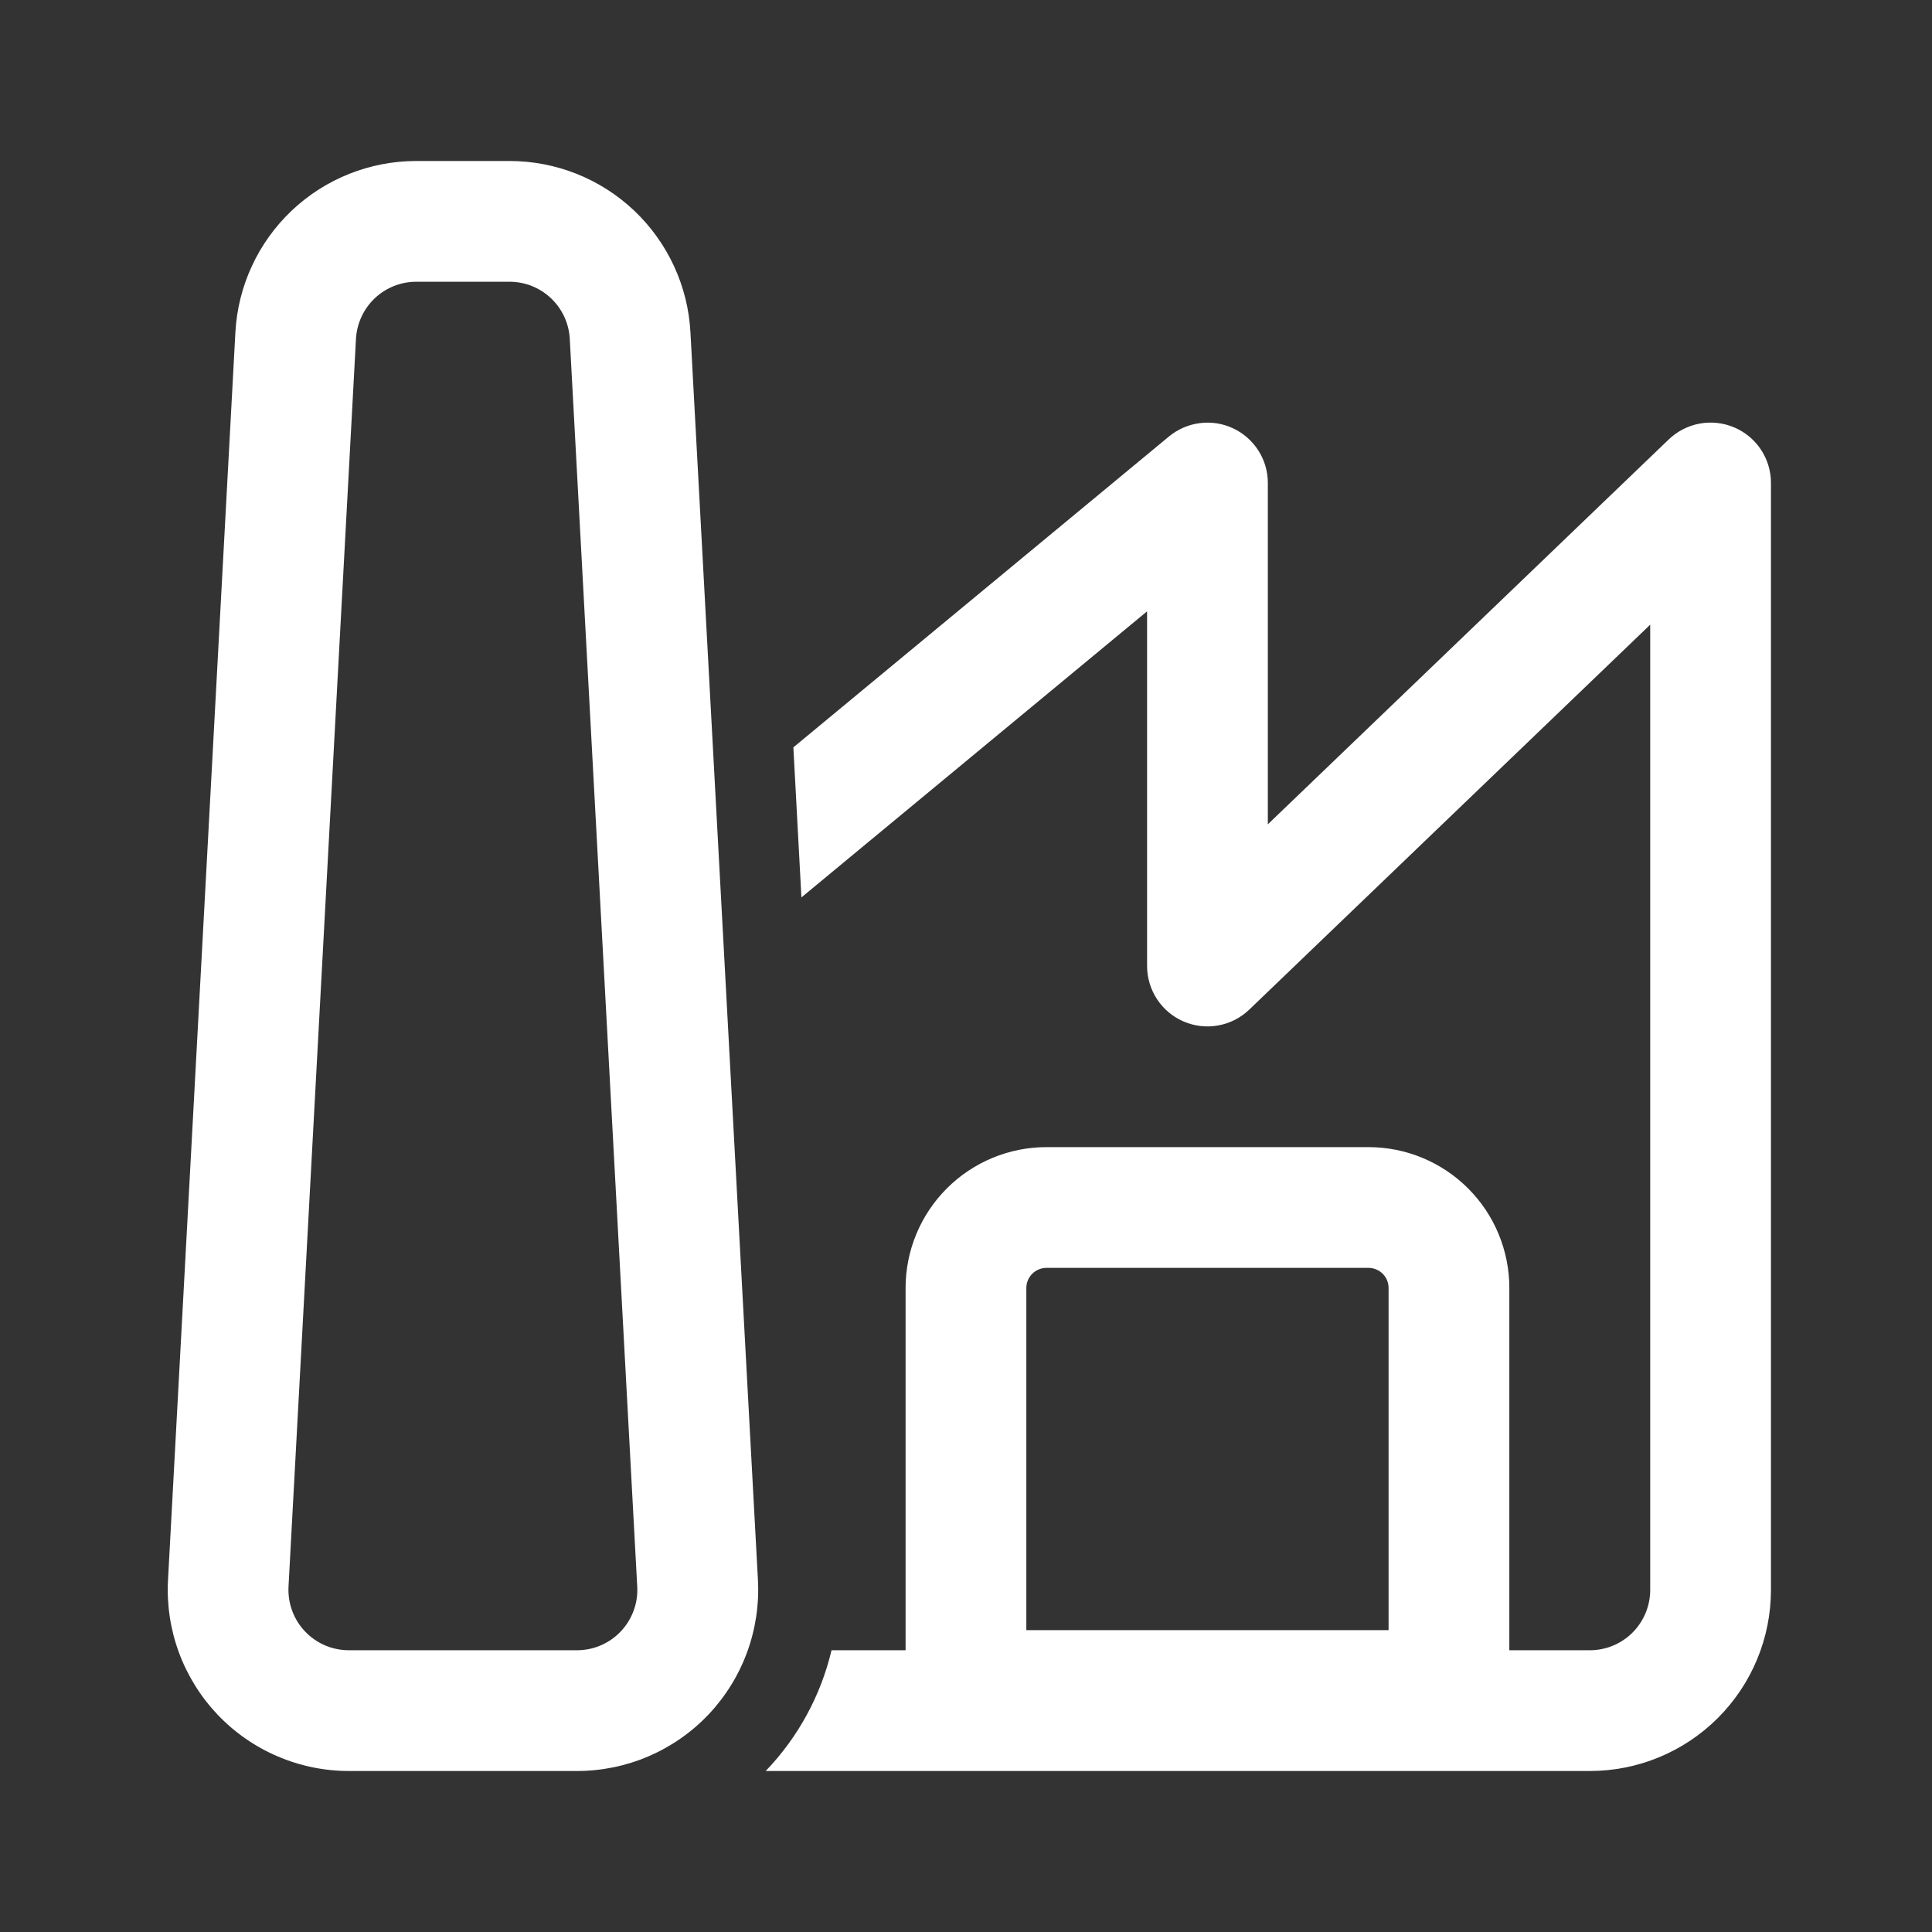
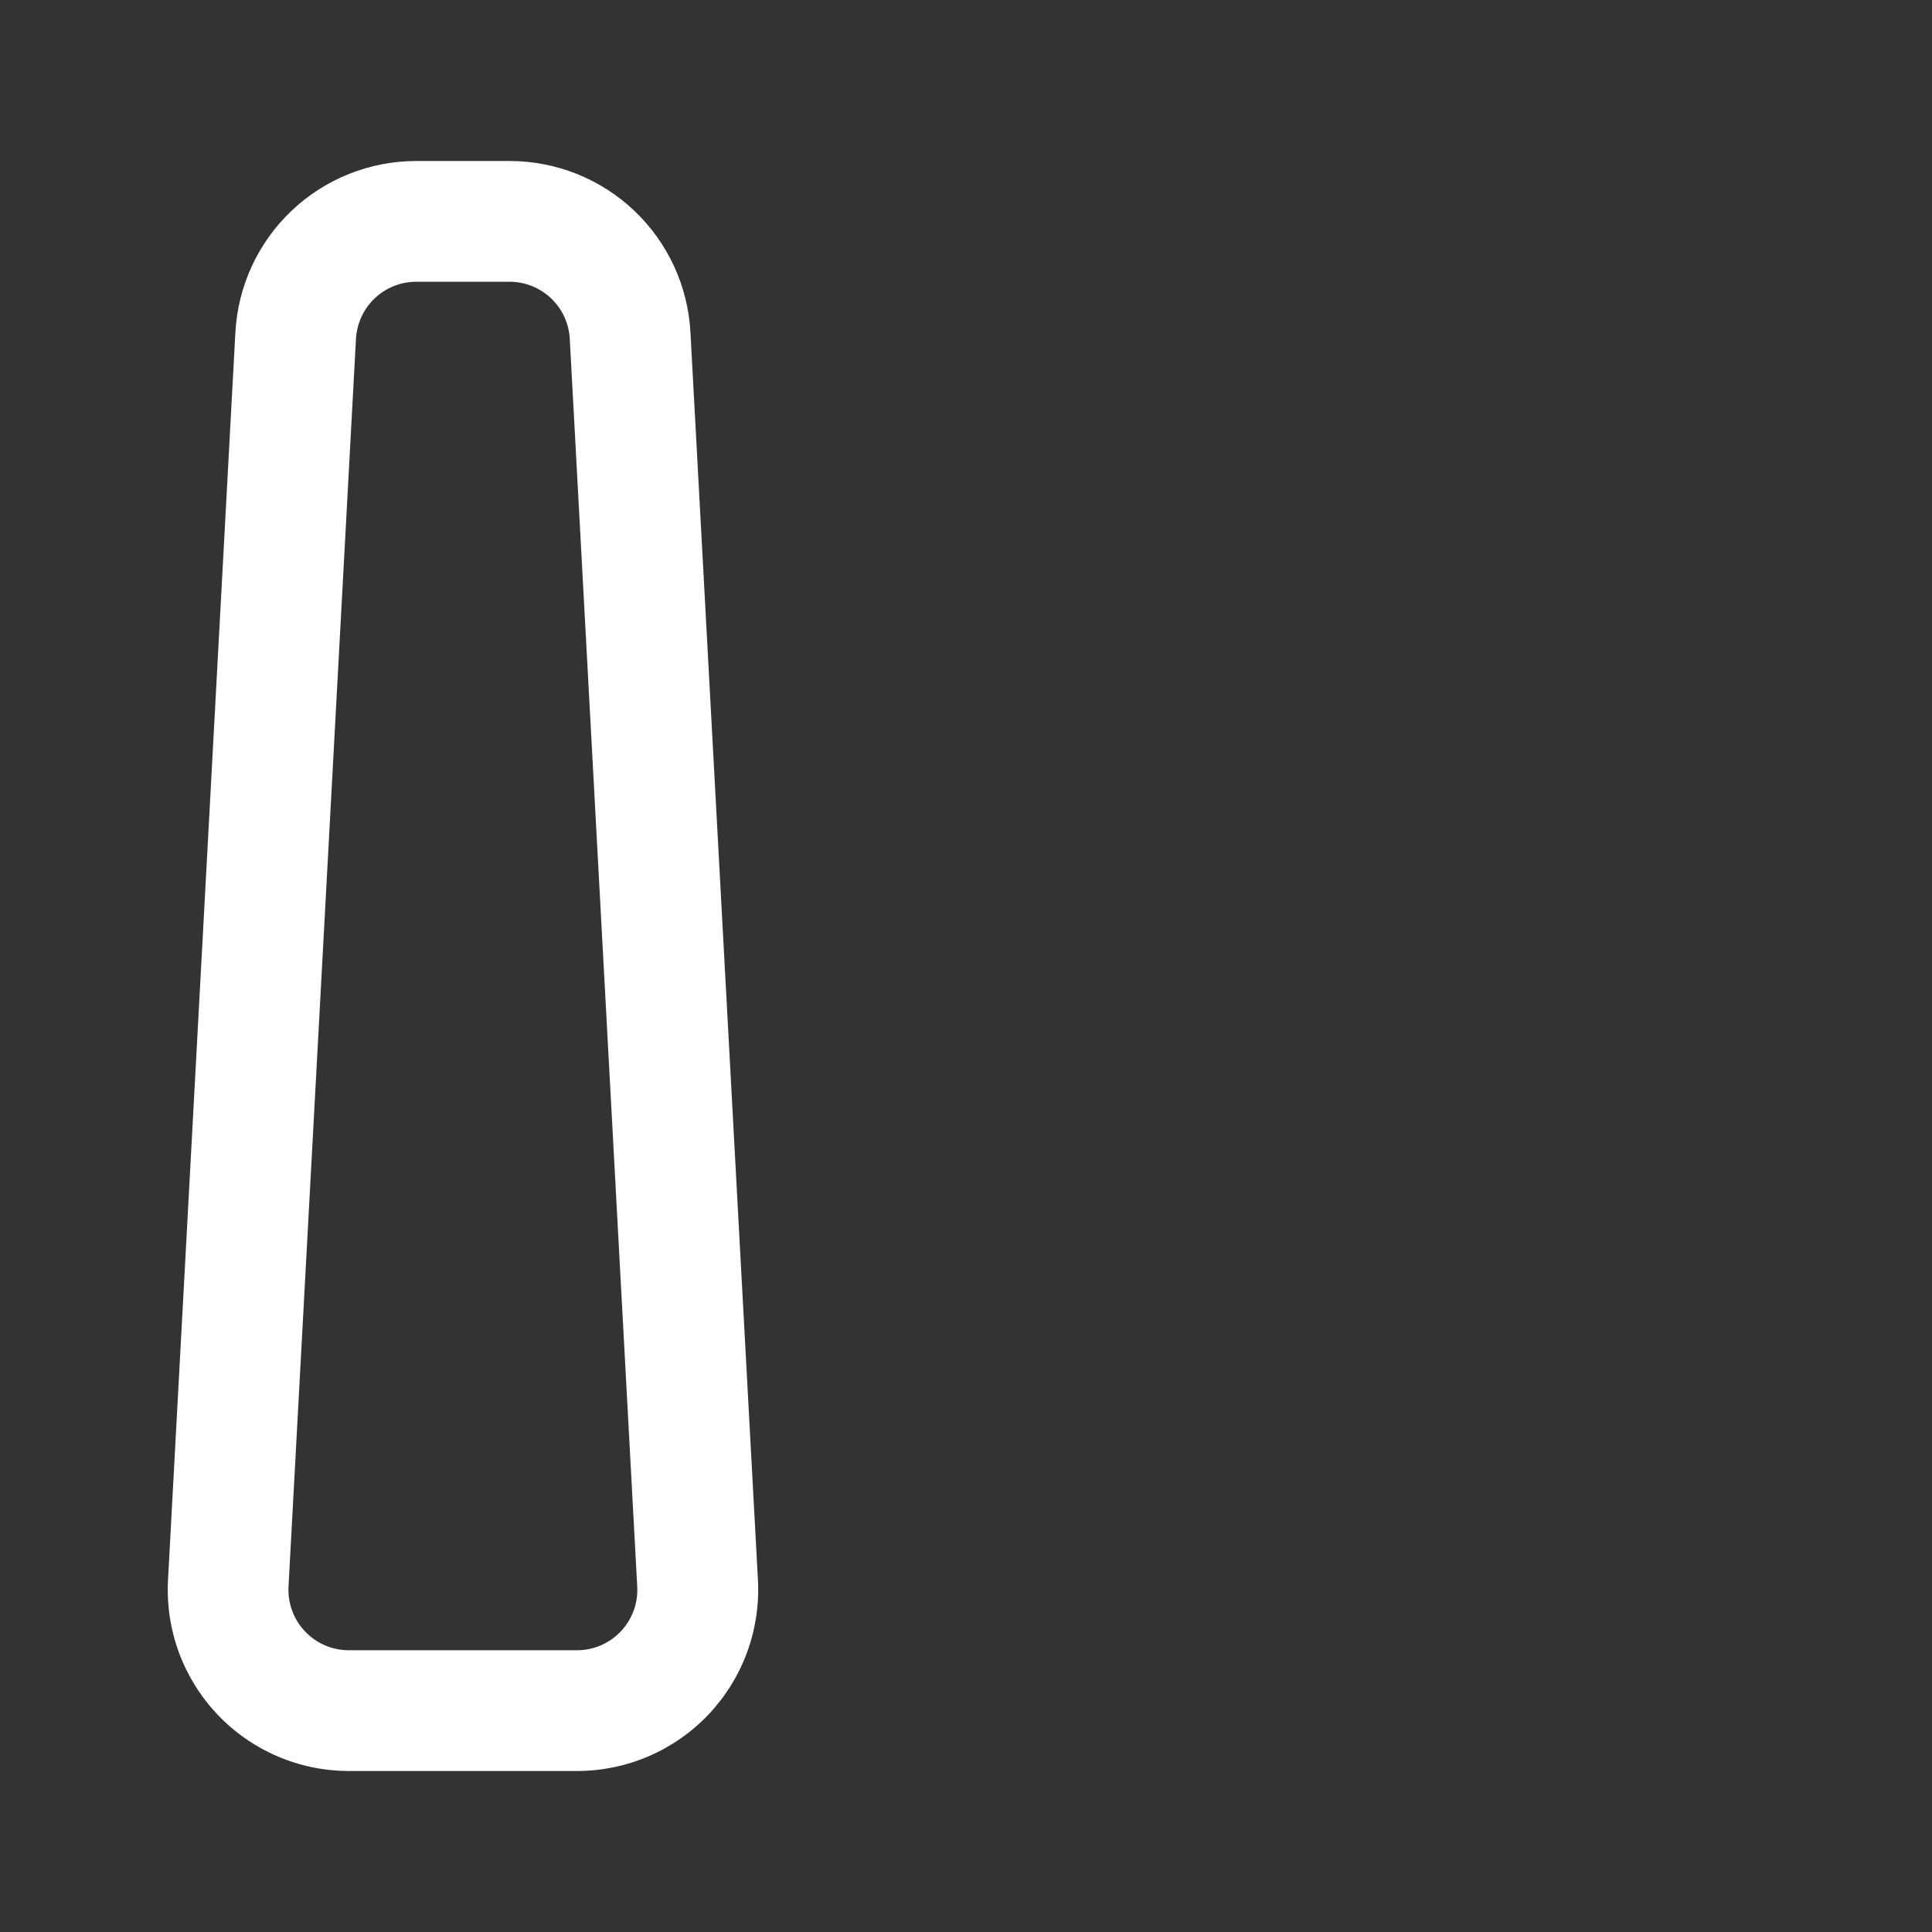
<svg xmlns="http://www.w3.org/2000/svg" width="48" height="48" viewBox="0 0 48 48" fill="none">
  <rect x="0" y="0" width="48" height="48" fill="#333333" stroke="none" />
  <path d="M5.848 8.258C5.91 7.108 6.411 6.026 7.247 5.233C8.083 4.441 9.191 4 10.342 4H12.661C13.812 4 14.92 4.441 15.756 5.233C16.592 6.026 17.093 7.108 17.154 8.258L18.831 39.258C18.863 39.869 18.771 40.48 18.56 41.053C18.349 41.627 18.023 42.152 17.603 42.596C17.182 43.04 16.675 43.393 16.113 43.635C15.551 43.876 14.946 44 14.335 44H8.666C8.055 44 7.451 43.875 6.889 43.633C6.328 43.392 5.821 43.038 5.401 42.595C4.981 42.151 4.655 41.626 4.444 41.053C4.233 40.479 4.142 39.868 4.174 39.258L5.848 8.258ZM10.342 7C9.958 7 9.589 7.147 9.31 7.411C9.032 7.676 8.865 8.037 8.844 8.42L7.168 39.42C7.158 39.624 7.188 39.827 7.259 40.019C7.329 40.21 7.438 40.385 7.579 40.533C7.719 40.681 7.888 40.798 8.075 40.879C8.263 40.959 8.465 41 8.668 41H14.335C14.538 41 14.74 40.959 14.927 40.878C15.114 40.798 15.283 40.68 15.423 40.532C15.563 40.384 15.672 40.209 15.742 40.018C15.813 39.827 15.843 39.623 15.832 39.42L14.156 8.42C14.136 8.036 13.969 7.675 13.69 7.411C13.411 7.146 13.041 6.999 12.656 7H10.342Z" fill="white" />
-   <path d="M19.023 44H39.499C40.693 44 41.837 43.526 42.681 42.682C43.525 41.838 43.999 40.694 43.999 39.5V12C44 11.706 43.913 11.418 43.751 11.172C43.589 10.927 43.358 10.734 43.087 10.619C42.816 10.504 42.518 10.47 42.228 10.524C41.939 10.577 41.672 10.714 41.459 10.918L31.499 20.48V12C31.5 11.715 31.419 11.437 31.266 11.196C31.113 10.956 30.896 10.764 30.638 10.643C30.381 10.521 30.094 10.476 29.812 10.512C29.529 10.547 29.263 10.663 29.043 10.844L19.711 18.568L19.911 22.296L28.499 15.188V24C28.499 24.294 28.586 24.582 28.748 24.828C28.91 25.073 29.141 25.266 29.412 25.381C29.682 25.496 29.981 25.53 30.27 25.476C30.56 25.423 30.827 25.286 31.039 25.082L40.999 15.52V39.5C40.999 39.898 40.841 40.279 40.56 40.561C40.279 40.842 39.897 41 39.499 41H37.499V32C37.499 31.072 37.131 30.181 36.474 29.525C35.818 28.869 34.928 28.5 33.999 28.5H25.999C25.071 28.5 24.181 28.869 23.525 29.525C22.868 30.181 22.499 31.072 22.499 32V41H20.659C20.392 42.128 19.827 43.164 19.023 44ZM34.499 32V40.5H25.499V32C25.499 31.867 25.552 31.74 25.646 31.646C25.74 31.553 25.867 31.5 25.999 31.5H33.999C34.132 31.5 34.259 31.553 34.353 31.646C34.447 31.74 34.499 31.867 34.499 32Z" fill="white" />
</svg>